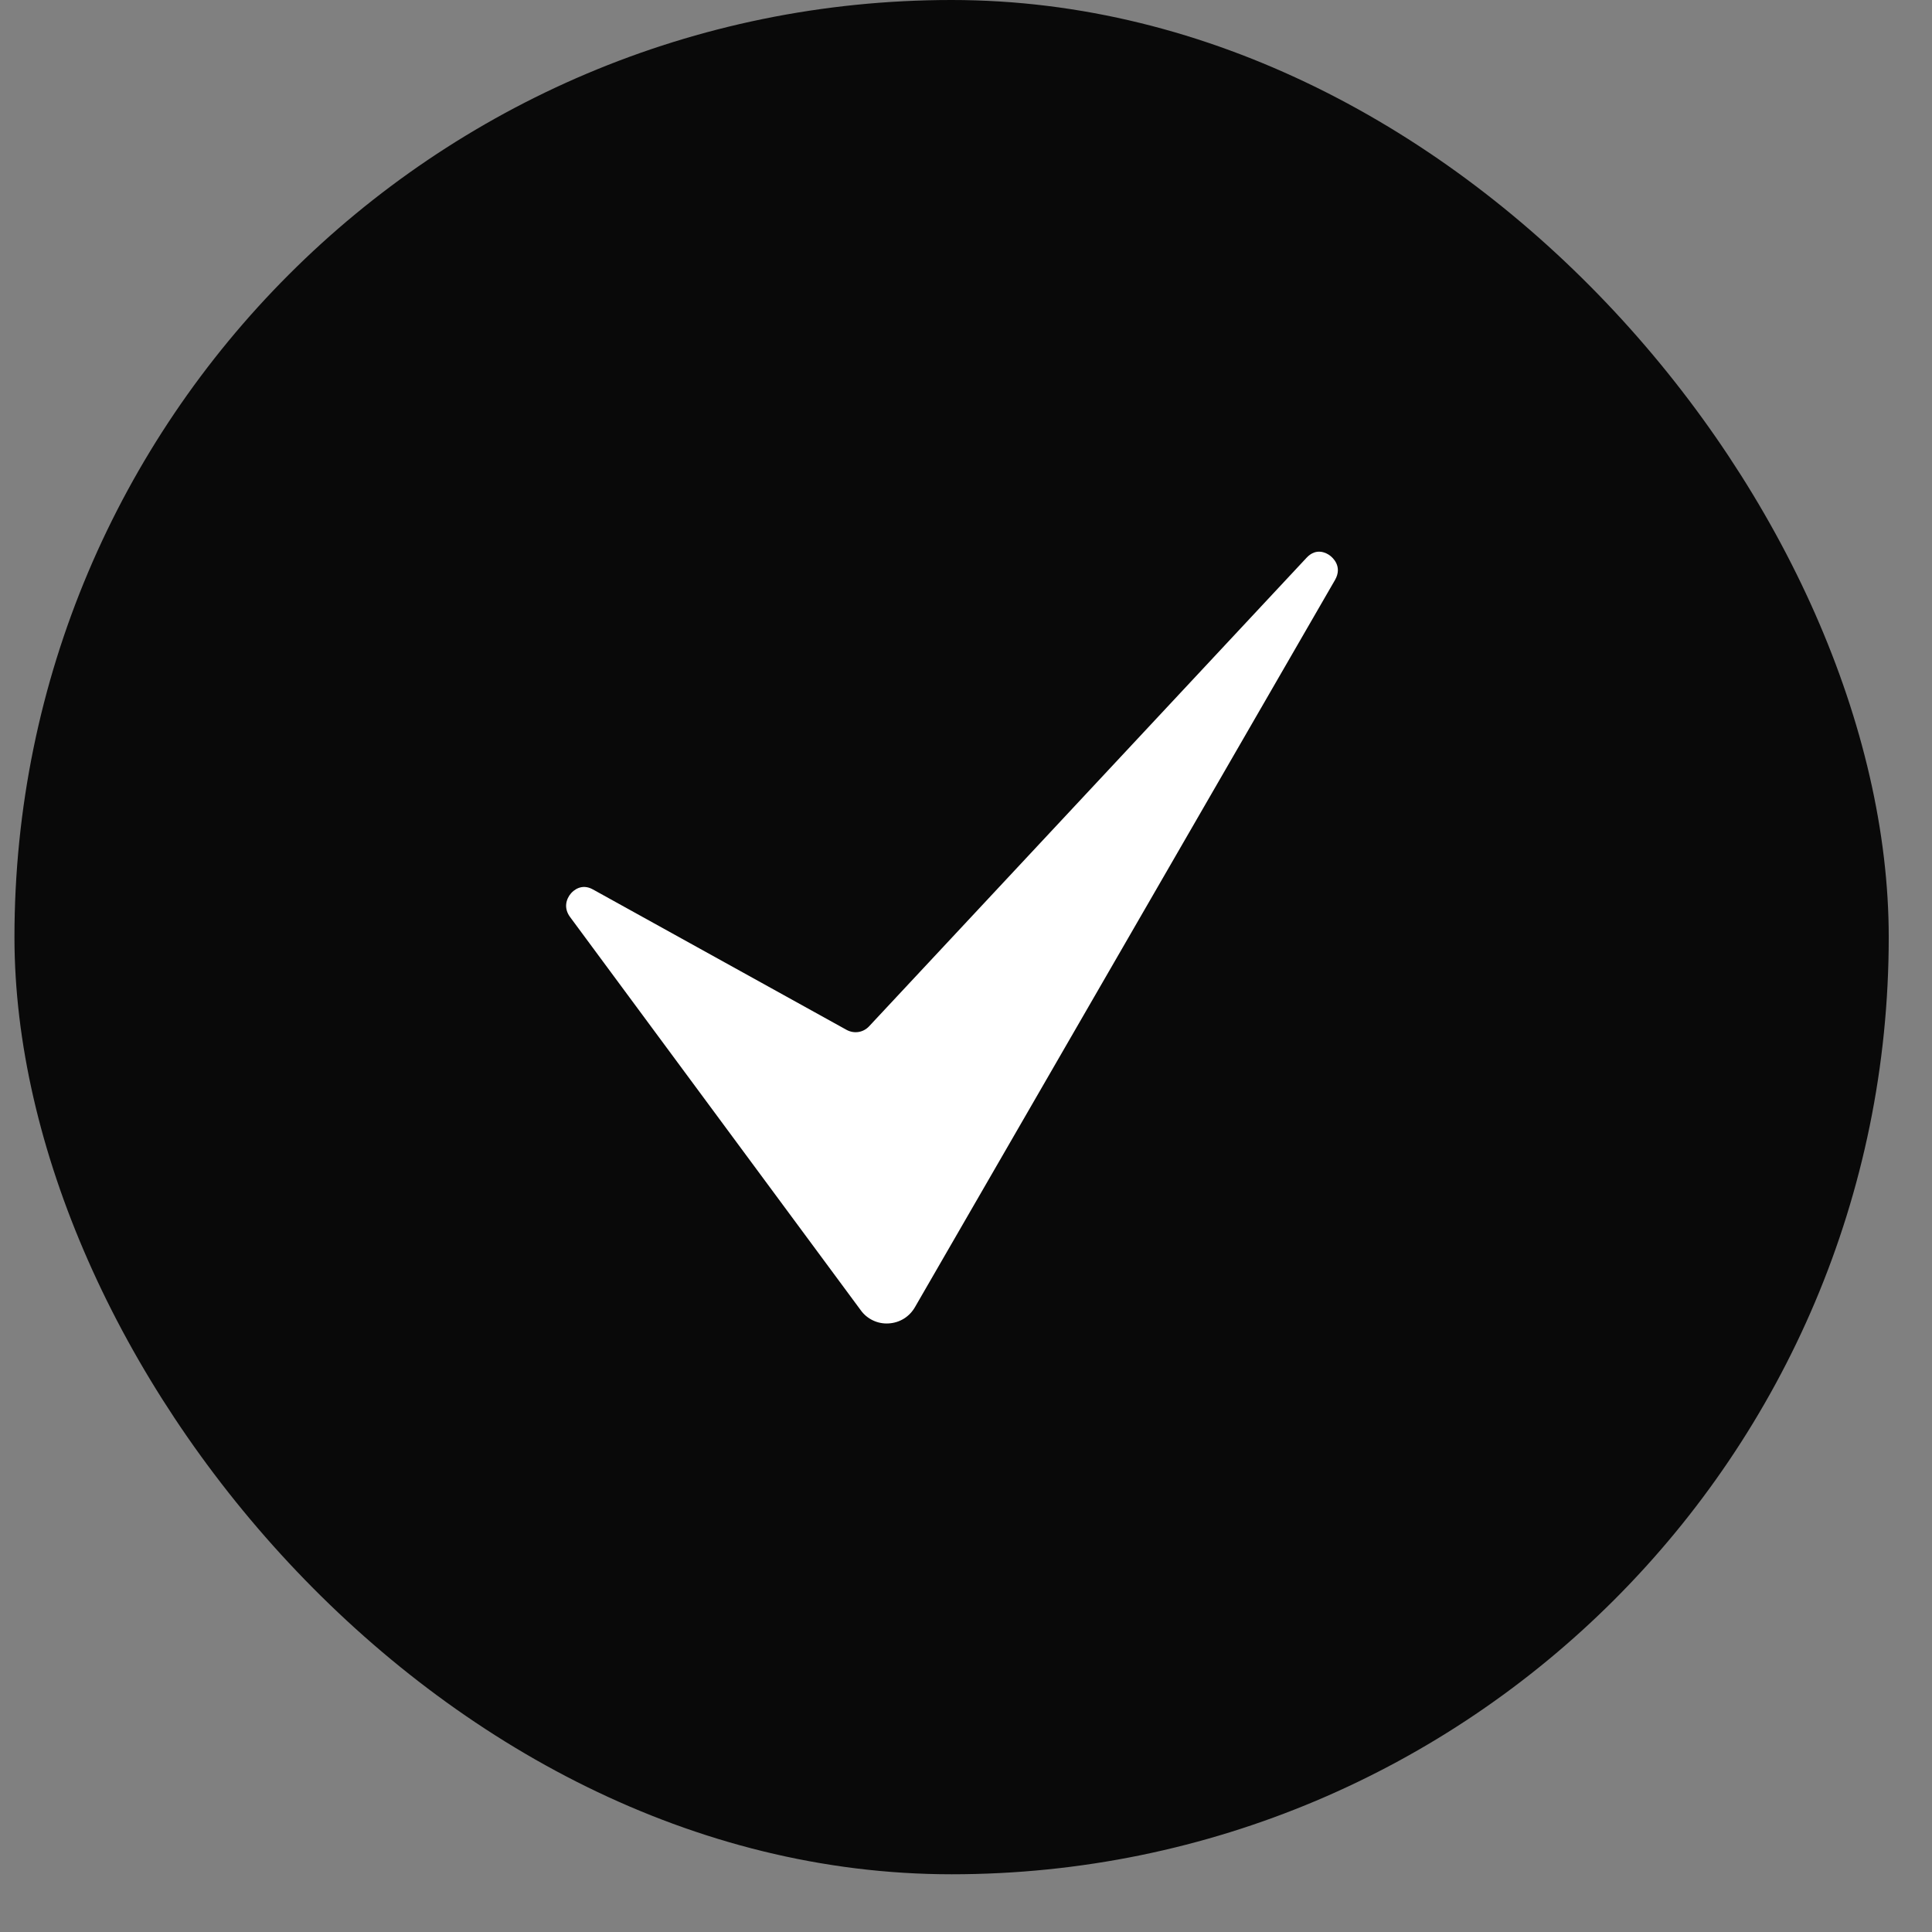
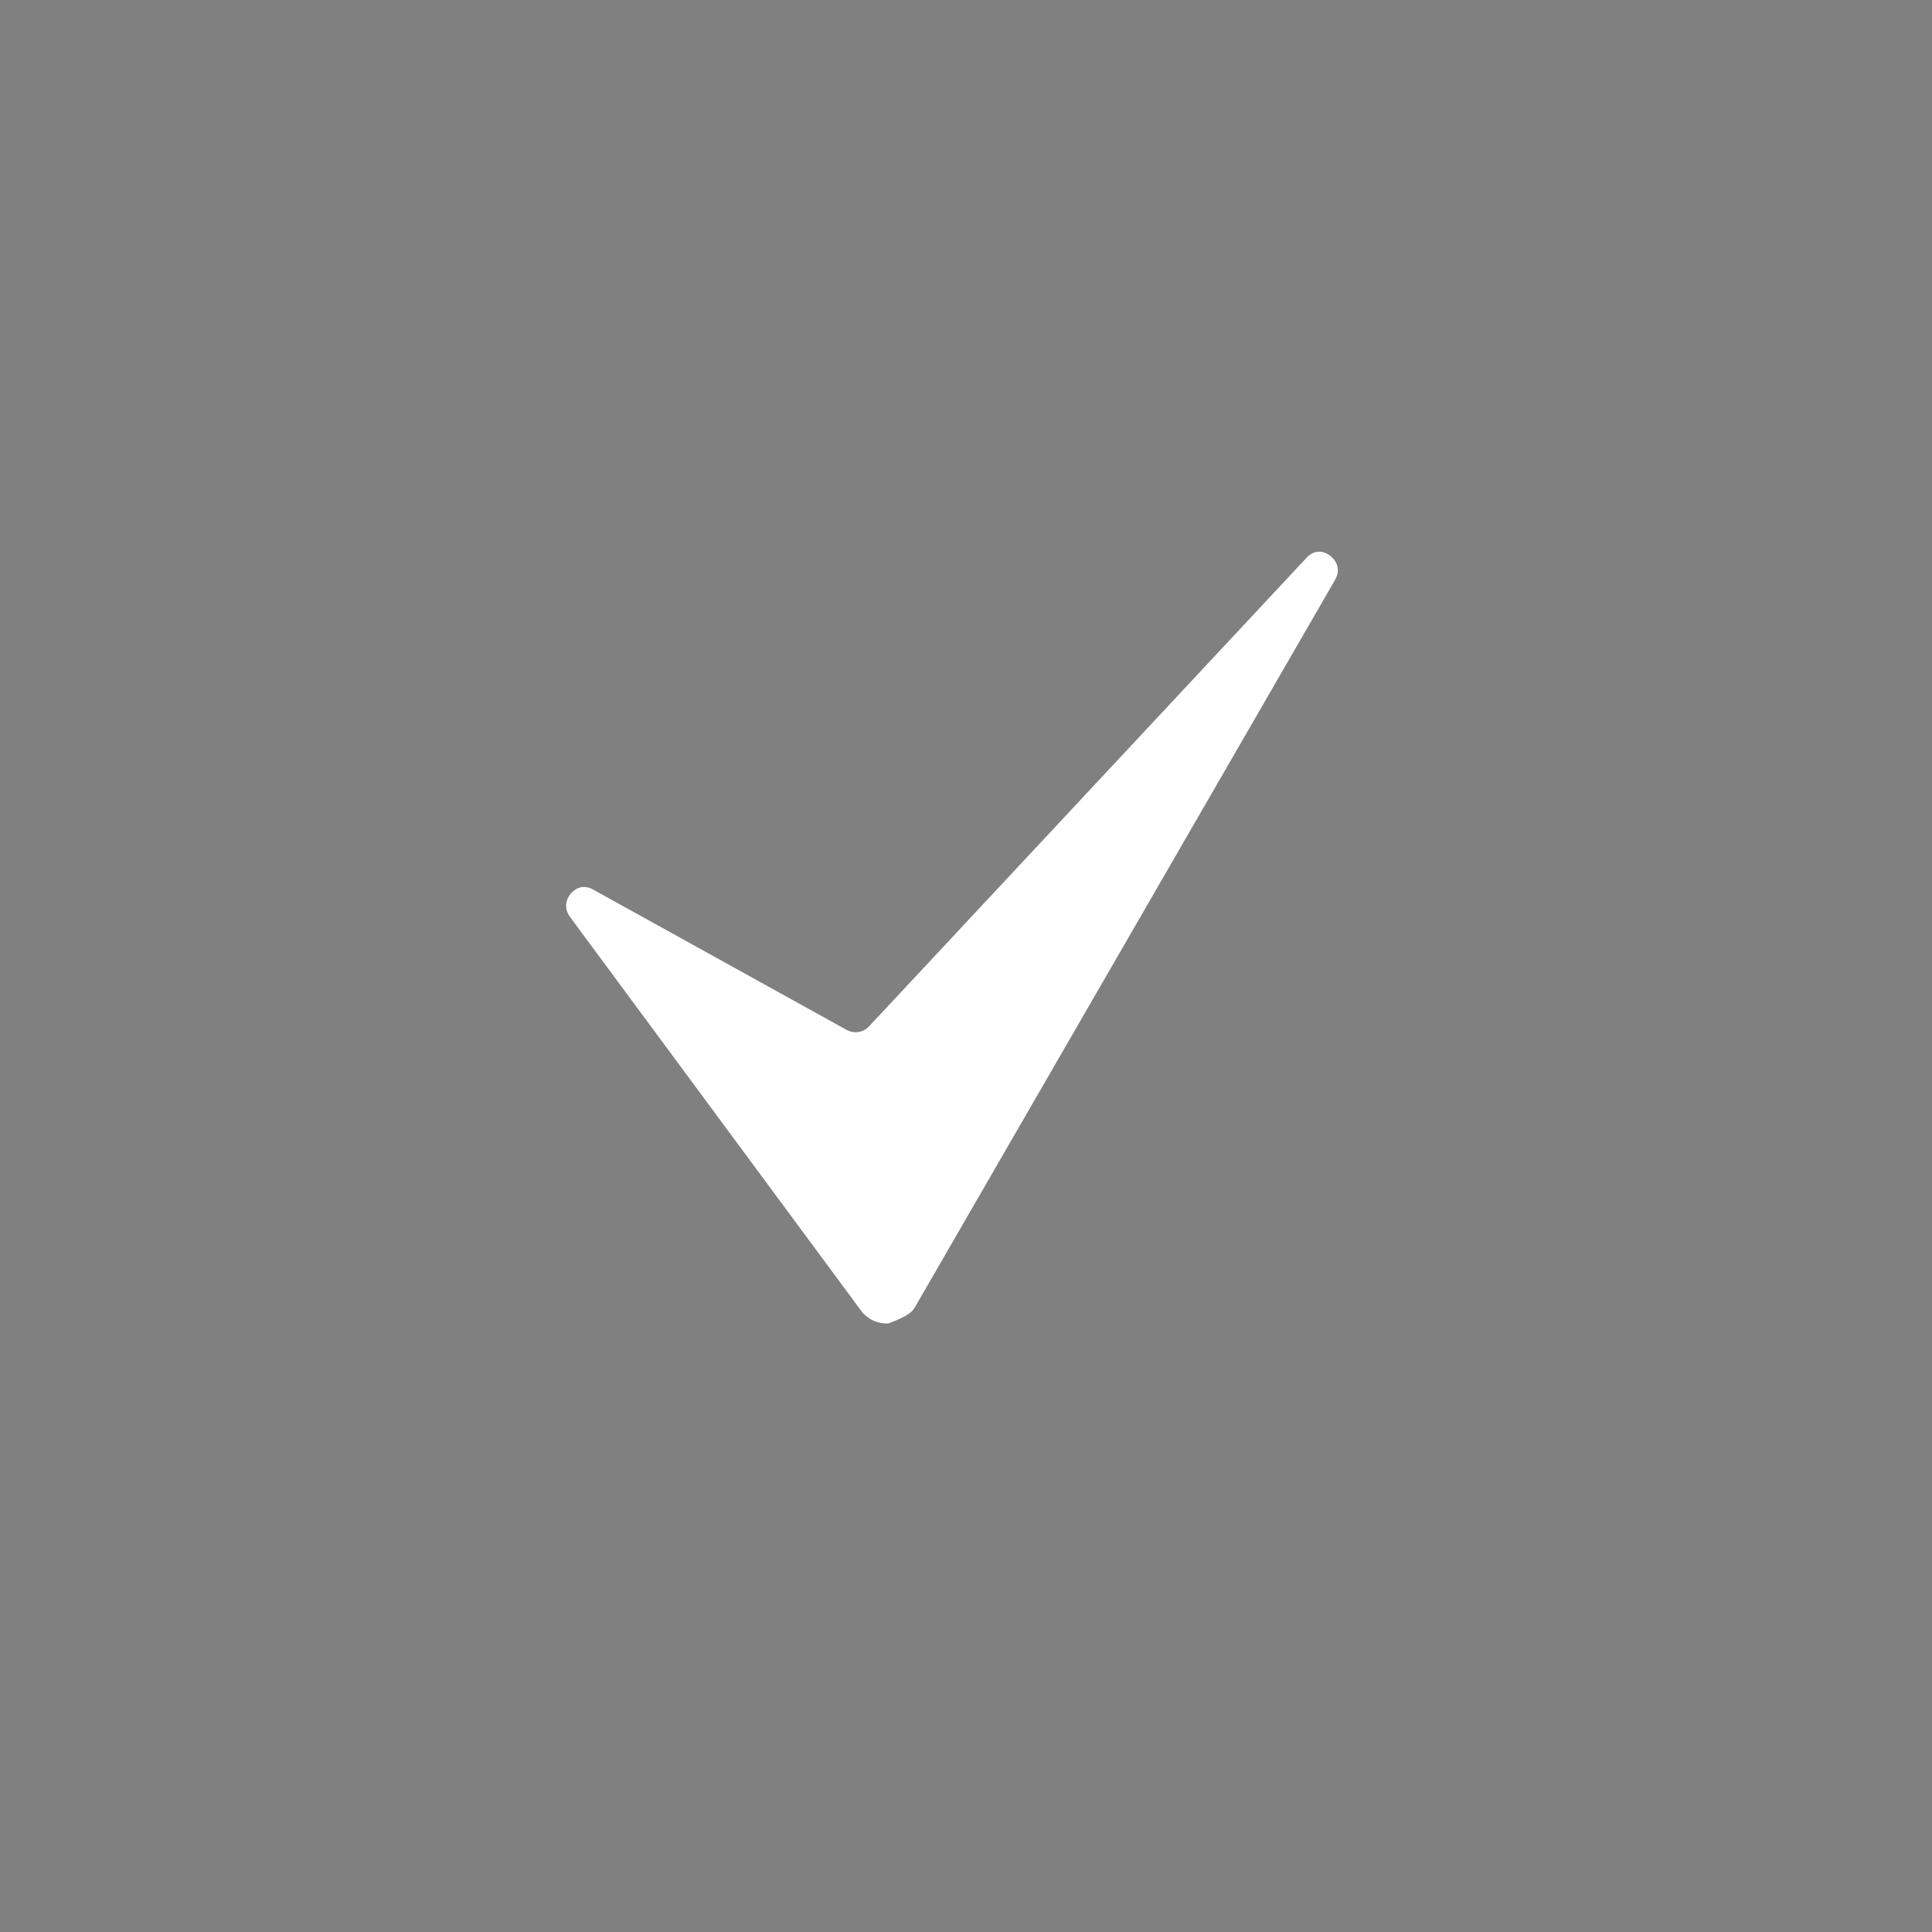
<svg xmlns="http://www.w3.org/2000/svg" width="33" height="33" viewBox="0 0 33 33" fill="none">
  <rect x="0" y="0" width="33" height="33" fill="#808080" stroke="none" />
-   <rect x="0.247" width="32.014" height="32.014" rx="16.007" fill="#090909" />
-   <path d="M22.716 9.489C22.666 9.451 22.487 9.344 22.317 9.527L14.844 17.531C14.796 17.582 14.733 17.616 14.664 17.627C14.594 17.638 14.524 17.625 14.462 17.592L10.127 15.192C9.93 15.083 9.792 15.215 9.754 15.258C9.671 15.353 9.623 15.509 9.737 15.663L14.701 22.378C14.754 22.453 14.826 22.513 14.91 22.553C14.993 22.593 15.086 22.611 15.178 22.605C15.271 22.6 15.361 22.572 15.44 22.523C15.519 22.474 15.584 22.405 15.63 22.324L22.802 9.908C22.939 9.671 22.755 9.518 22.716 9.489Z" fill="white" />
+   <path d="M22.716 9.489C22.666 9.451 22.487 9.344 22.317 9.527L14.844 17.531C14.796 17.582 14.733 17.616 14.664 17.627C14.594 17.638 14.524 17.625 14.462 17.592L10.127 15.192C9.93 15.083 9.792 15.215 9.754 15.258C9.671 15.353 9.623 15.509 9.737 15.663L14.701 22.378C14.754 22.453 14.826 22.513 14.91 22.553C14.993 22.593 15.086 22.611 15.178 22.605C15.519 22.474 15.584 22.405 15.63 22.324L22.802 9.908C22.939 9.671 22.755 9.518 22.716 9.489Z" fill="white" />
</svg>